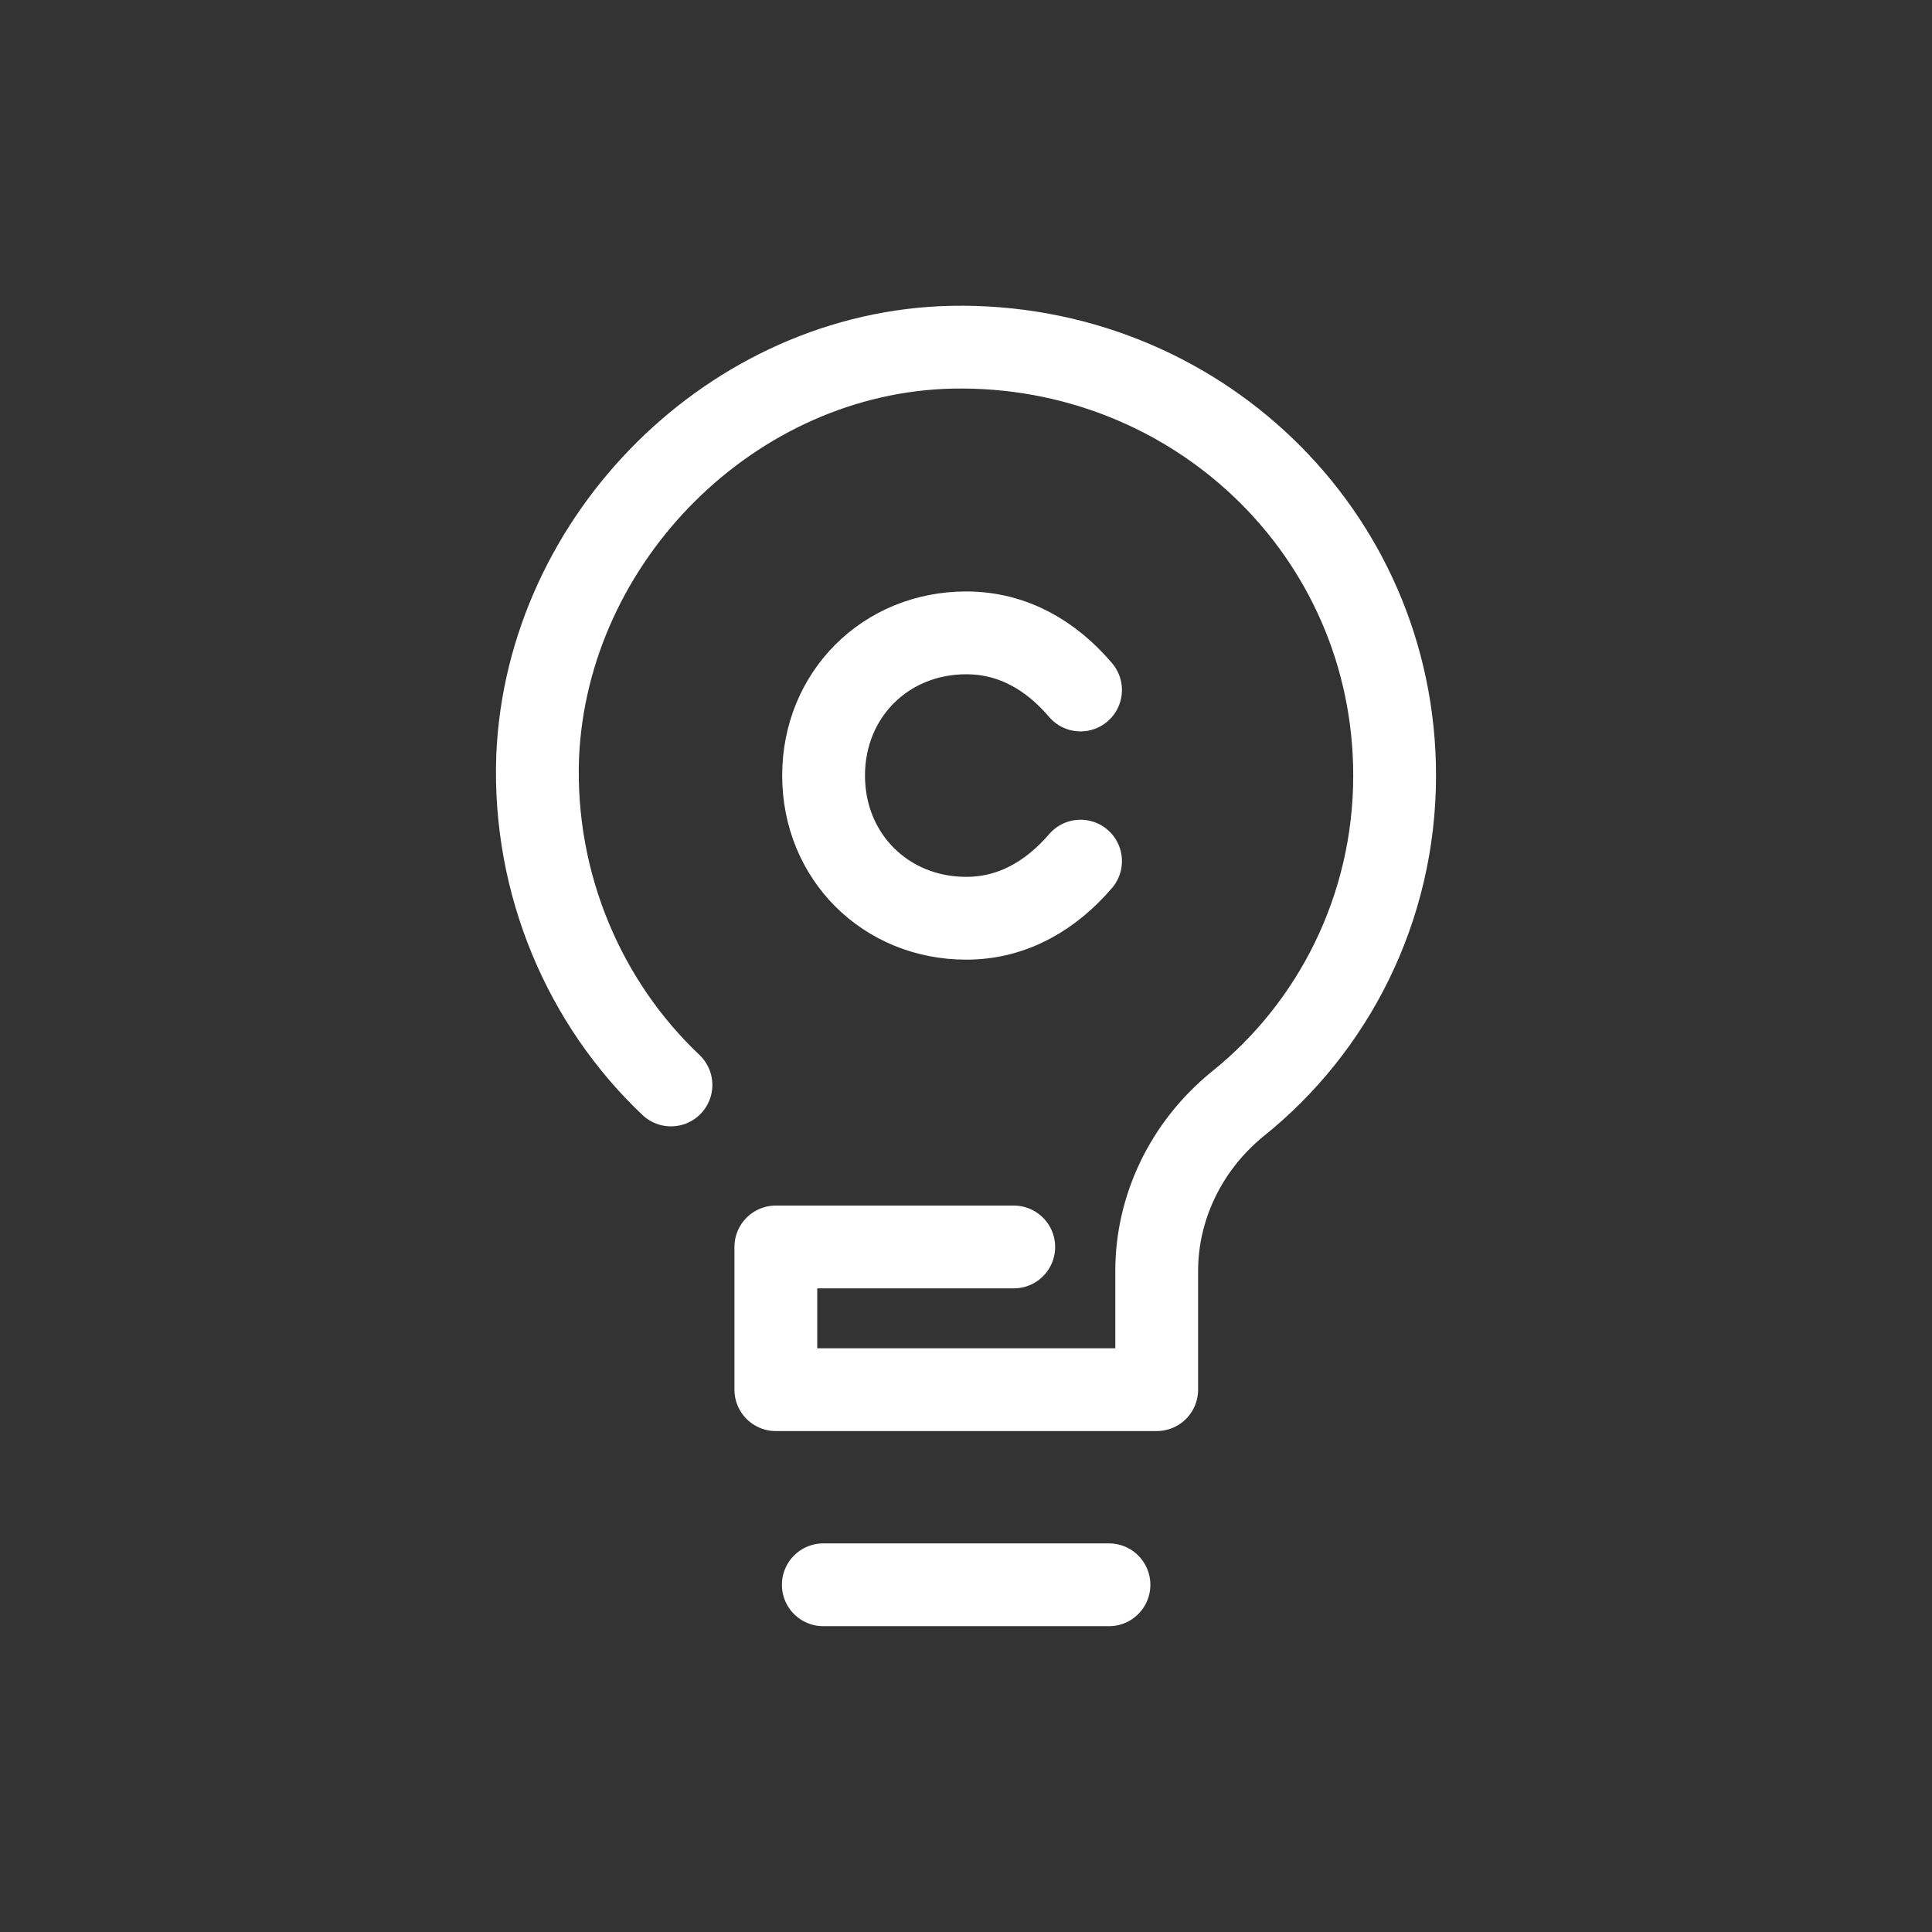
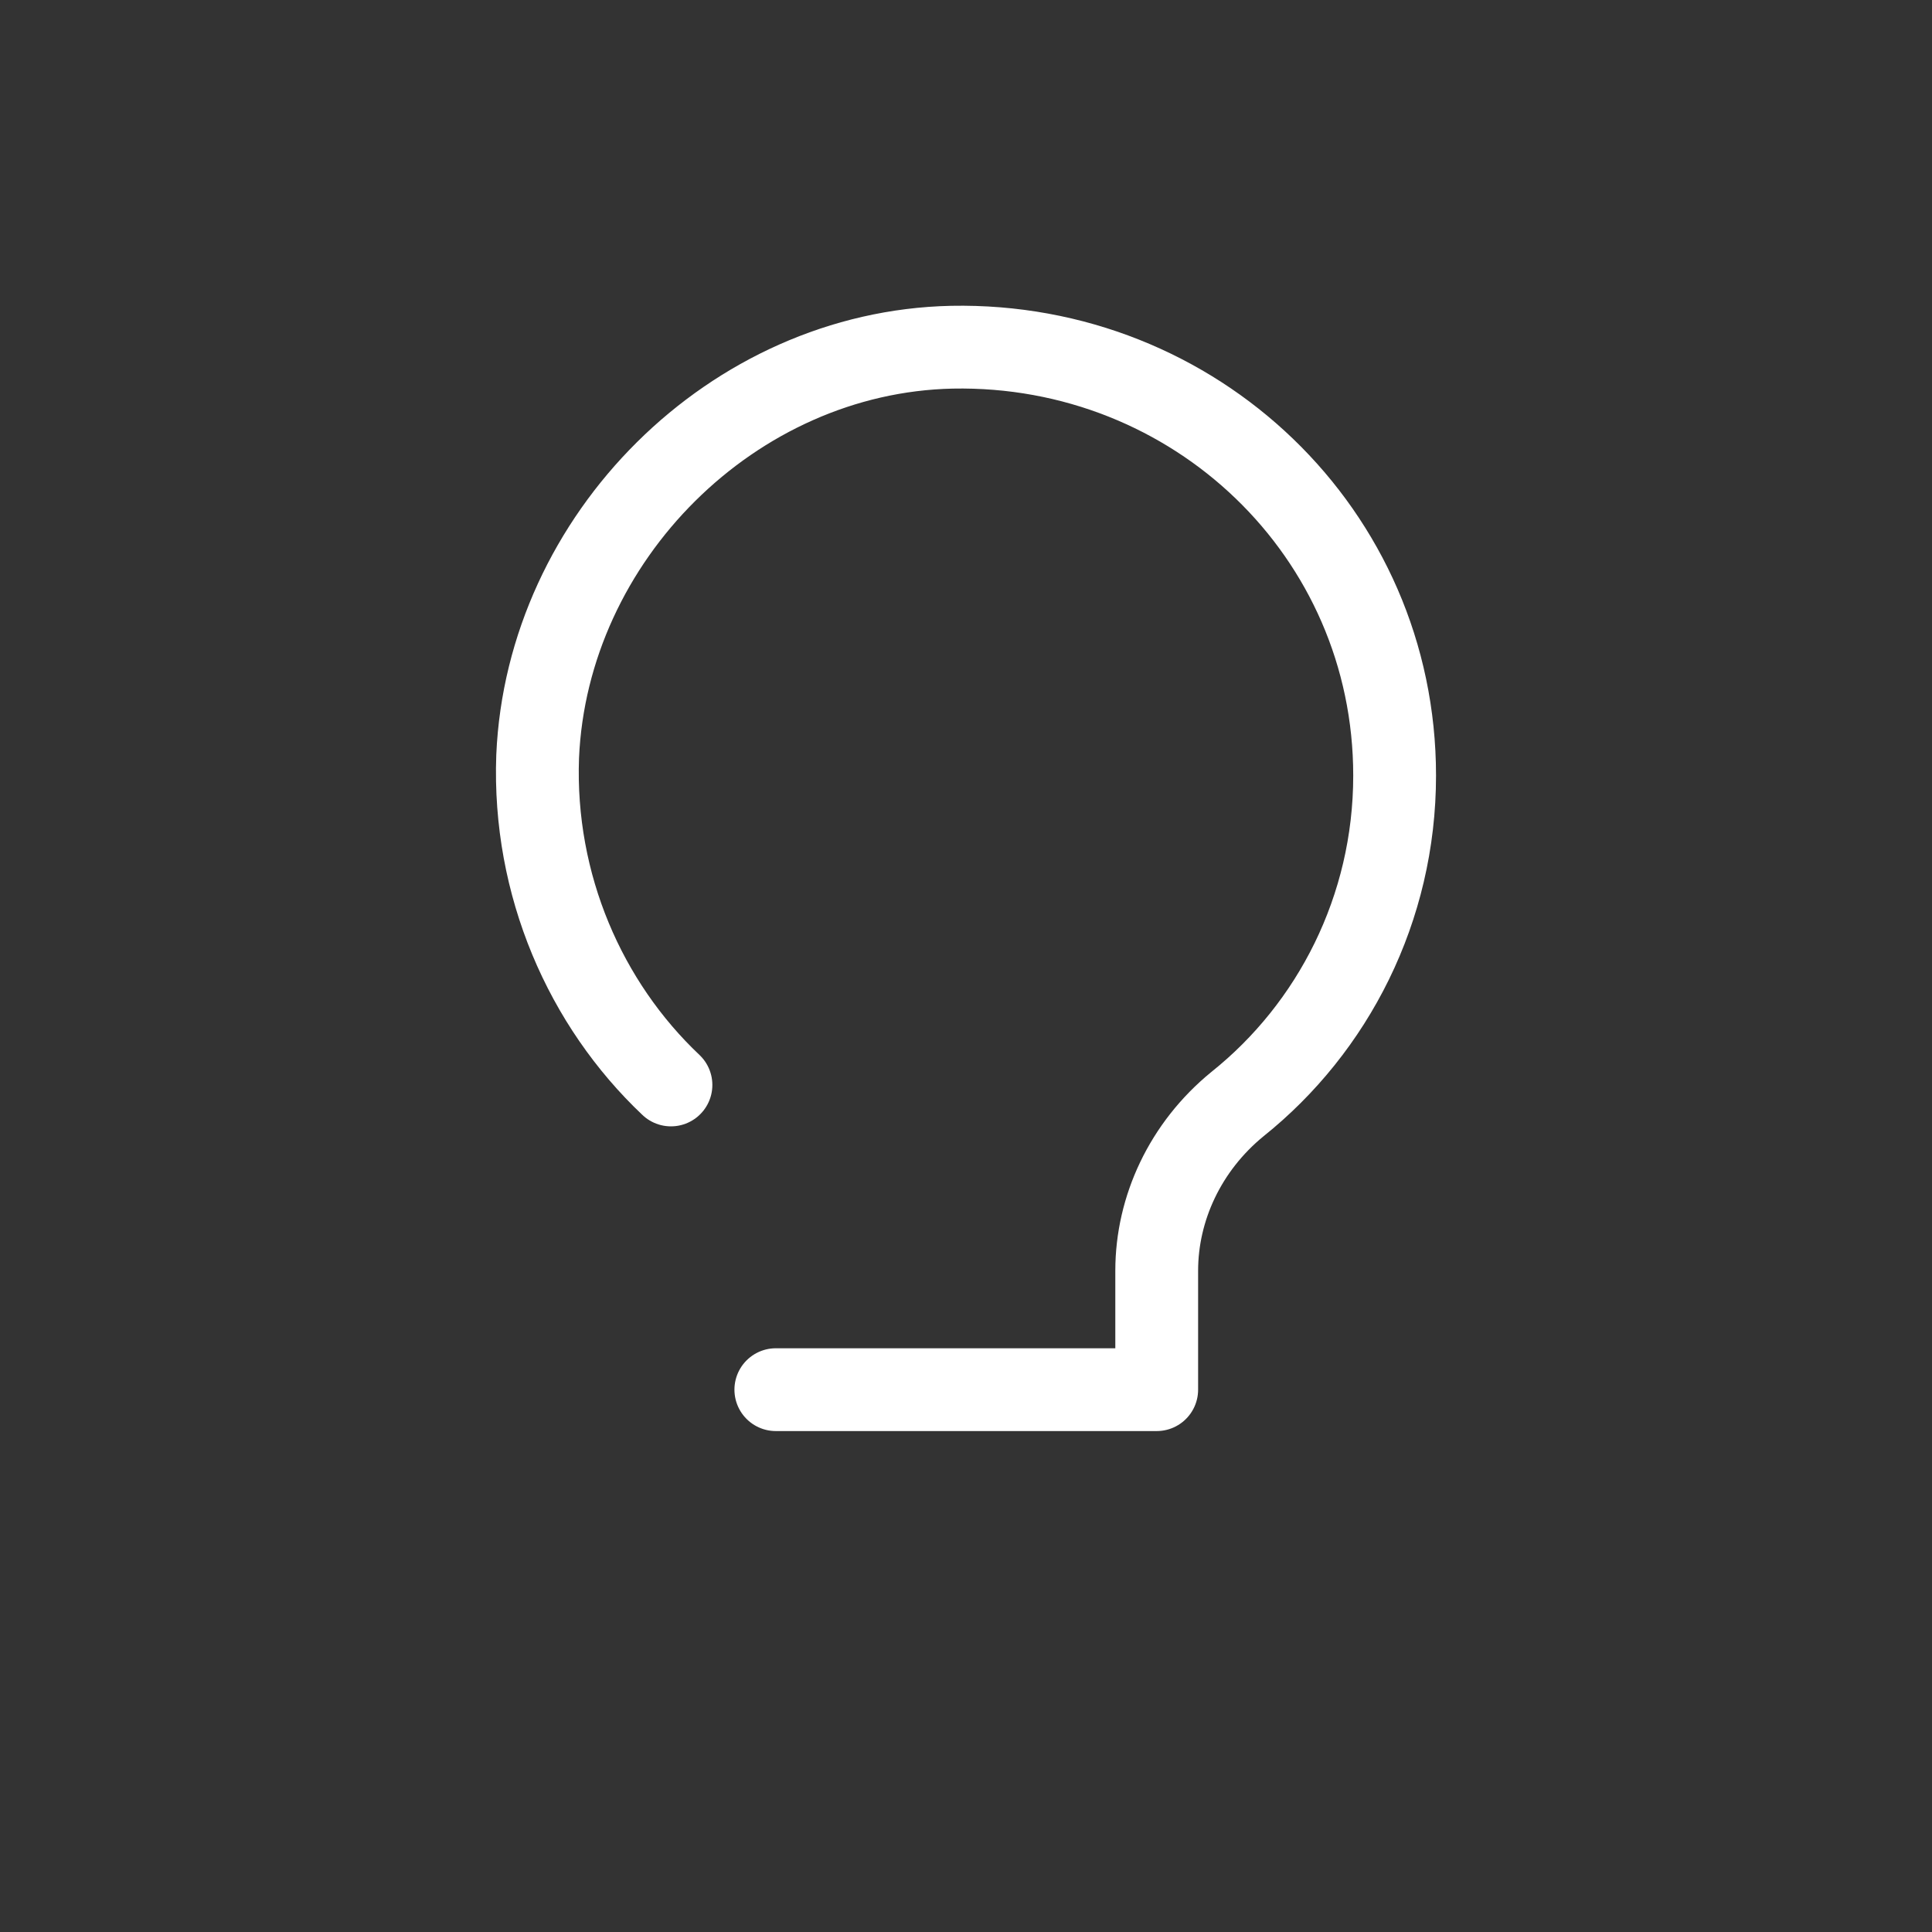
<svg xmlns="http://www.w3.org/2000/svg" id="_图层_1" data-name="图层 1" viewBox="0 0 70 70">
  <rect x="0" y="0" width="70" height="70" fill="#333333" stroke="none" />
  <defs>
    <style>
      .cls-1 {
        fill: none;
        stroke: #fff;
        stroke-linecap: round;
        stroke-linejoin: round;
        stroke-width: 3px;
      }
    </style>
  </defs>
-   <path class="cls-1" d="M24.31,39.31c-3.1-2.93-5-7.24-4.83-11.9,.34-7.93,7.07-14.66,15.01-14.83,8.8-.17,16.04,6.73,16.04,15.52,0,4.83-2.24,9.14-5.69,11.9-1.9,1.55-2.93,3.79-2.93,6.04v4.31h-13.8v-5.17h8.62" />
-   <line class="cls-1" x1="29.83" y1="57.42" x2="40.18" y2="57.42" />
-   <path class="cls-1" d="M39.15,25c-1.03-1.21-2.41-2.07-4.14-2.07-2.93,0-5.17,2.24-5.17,5.17s2.24,5.17,5.17,5.17c1.72,0,3.1-.86,4.14-2.07" />
+   <path class="cls-1" d="M24.31,39.31c-3.1-2.93-5-7.24-4.83-11.9,.34-7.93,7.07-14.66,15.01-14.83,8.8-.17,16.04,6.73,16.04,15.52,0,4.83-2.24,9.14-5.69,11.9-1.9,1.55-2.93,3.79-2.93,6.04v4.31h-13.8h8.62" />
</svg>